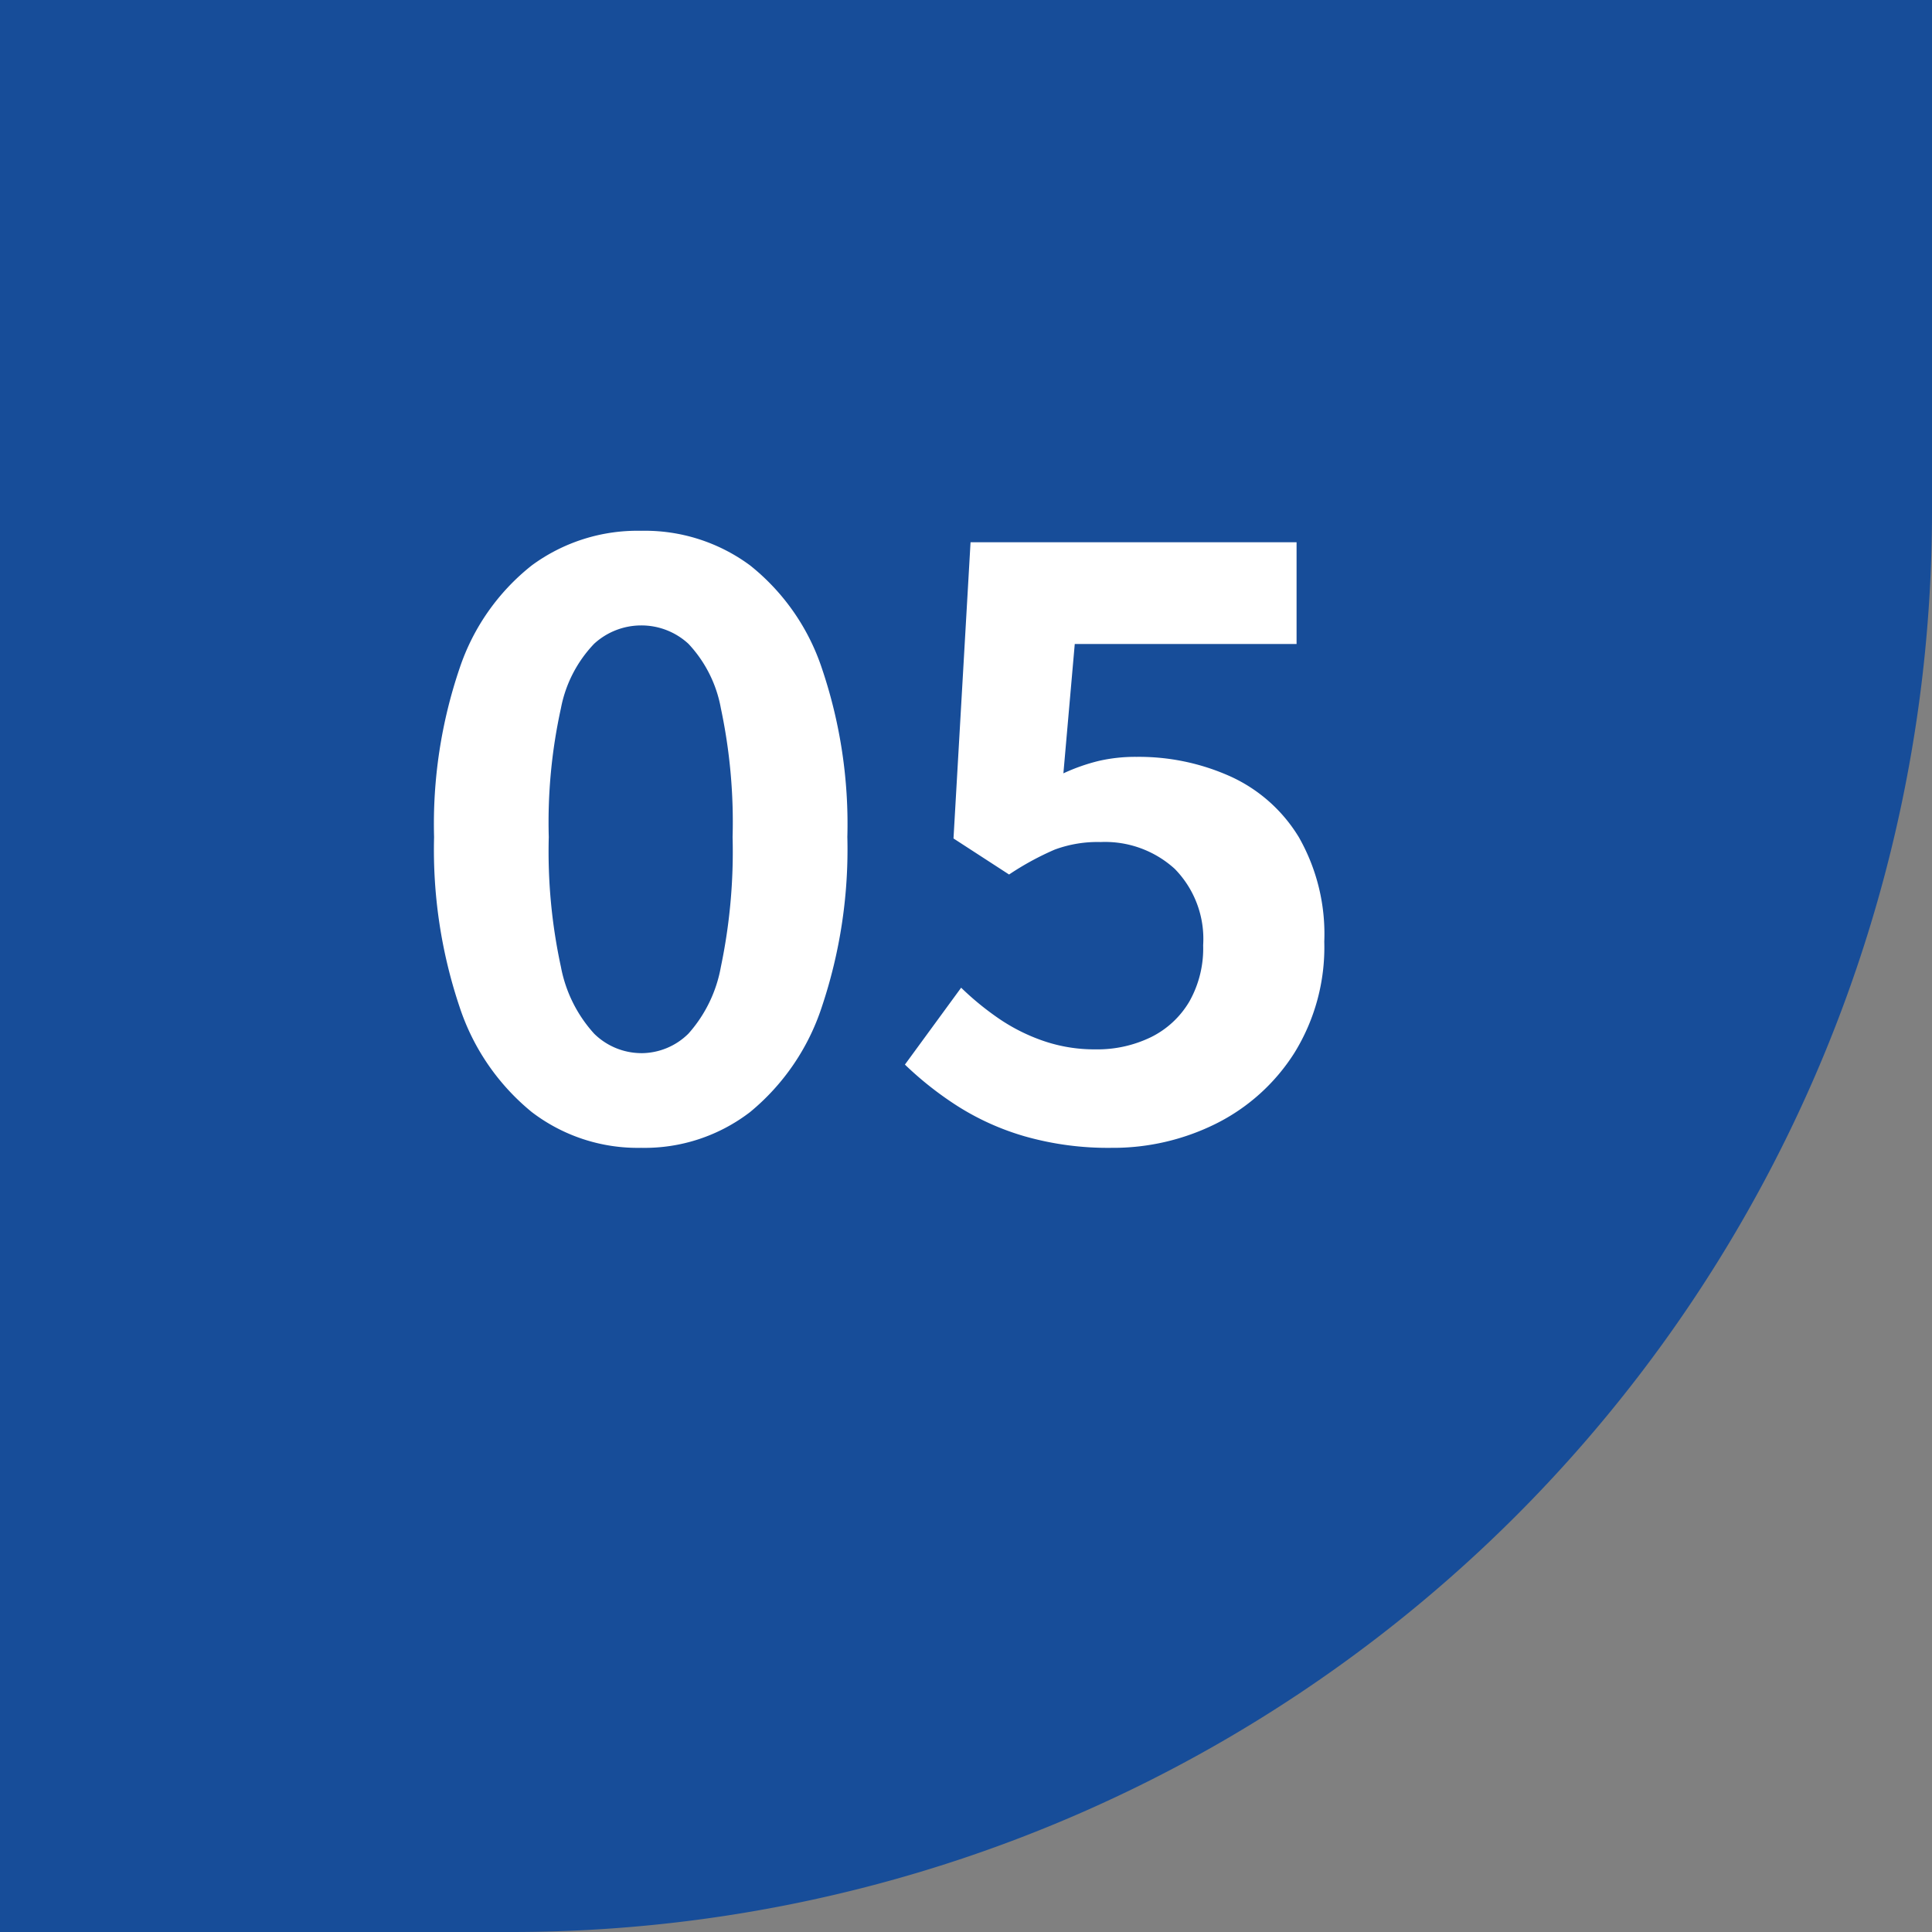
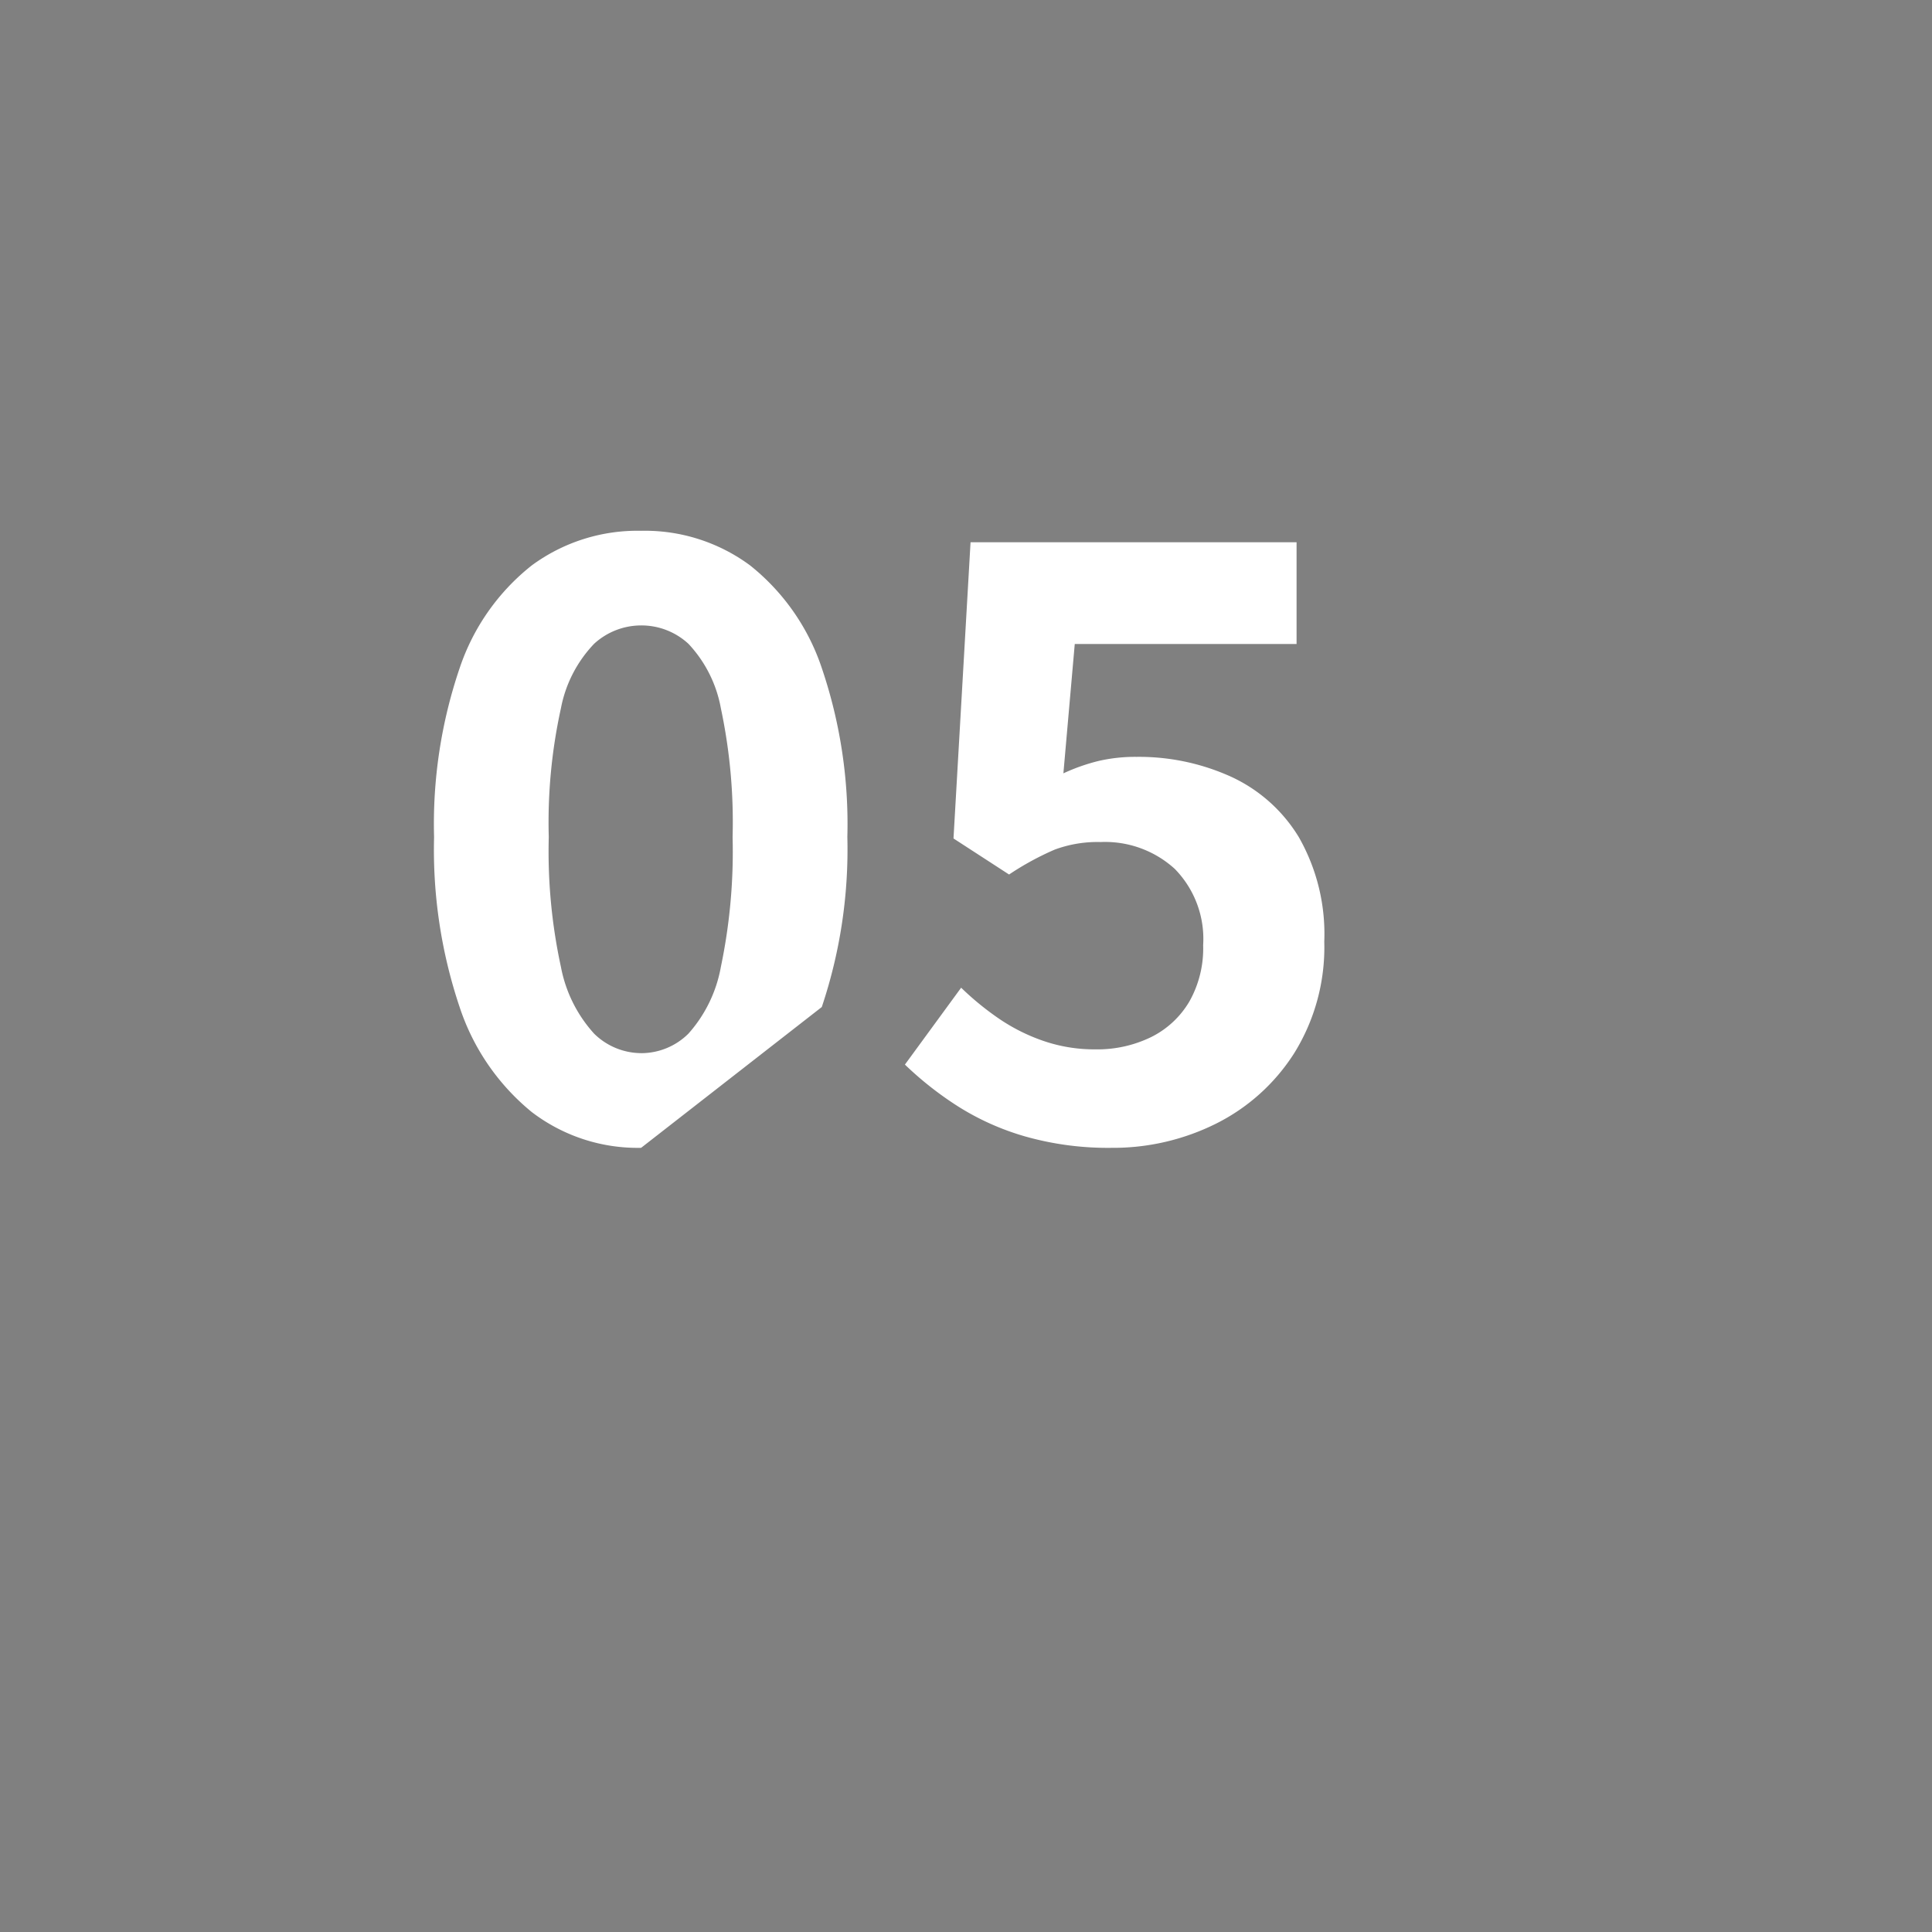
<svg xmlns="http://www.w3.org/2000/svg" width="68" height="68" viewBox="0 0 68 68">
  <rect x="0" y="0" width="68" height="68" fill="#808080" stroke="none" />
  <g id="グループ_3495" data-name="グループ 3495" transform="translate(-7614 -3488)">
-     <path id="長方形_1399" data-name="長方形 1399" d="M0,0H68a0,0,0,0,1,0,0V18A50,50,0,0,1,18,68H0a0,0,0,0,1,0,0V0A0,0,0,0,1,0,0Z" transform="translate(7614 3488)" fill="#174d99" />
-     <path id="パス_11926" data-name="パス 11926" d="M8.565.4A6.138,6.138,0,0,1,4.717-.859,8,8,0,0,1,2.178-4.552a17.376,17.376,0,0,1-.9-5.986,17.028,17.028,0,0,1,.9-5.946A7.739,7.739,0,0,1,4.717-20.1a6.274,6.274,0,0,1,3.847-1.218A6.225,6.225,0,0,1,12.4-20.1a7.756,7.756,0,0,1,2.524,3.612,17.087,17.087,0,0,1,.9,5.946,17.436,17.436,0,0,1-.9,5.986A8.02,8.02,0,0,1,12.4-.859,6.091,6.091,0,0,1,8.565.4Zm0-3.332a2.36,2.36,0,0,0,1.665-.687,4.8,4.8,0,0,0,1.142-2.349,19.809,19.809,0,0,0,.413-4.569,19.3,19.3,0,0,0-.413-4.535,4.478,4.478,0,0,0-1.142-2.269,2.438,2.438,0,0,0-1.665-.646,2.452,2.452,0,0,0-1.654.646,4.5,4.5,0,0,0-1.168,2.269,18.672,18.672,0,0,0-.428,4.535,19.161,19.161,0,0,0,.428,4.569A4.819,4.819,0,0,0,6.911-3.619,2.374,2.374,0,0,0,8.565-2.933ZM25.122.4A10.694,10.694,0,0,1,22.086,0a9.154,9.154,0,0,1-2.38-1.067A11.946,11.946,0,0,1,17.85-2.53l1.979-2.706A10.078,10.078,0,0,0,21.15-4.154a6.556,6.556,0,0,0,1.567.788,5.522,5.522,0,0,0,1.83.3A4.32,4.32,0,0,0,26.52-3.5a3.223,3.223,0,0,0,1.34-1.247,3.8,3.8,0,0,0,.487-1.984,3.52,3.52,0,0,0-1-2.688,3.642,3.642,0,0,0-2.608-.944,4.331,4.331,0,0,0-1.618.267,10.037,10.037,0,0,0-1.605.876l-1.956-1.269.6-10.426H31.635v3.581H23.828l-.4,4.553a6.772,6.772,0,0,1,1.239-.436A5.729,5.729,0,0,1,26-13.361a7.849,7.849,0,0,1,3.316.693,5.454,5.454,0,0,1,2.4,2.136,6.879,6.879,0,0,1,.894,3.677,7.063,7.063,0,0,1-1.056,3.92A6.922,6.922,0,0,1,28.8-.451,8.117,8.117,0,0,1,25.122.4Z" transform="translate(7628 3528)" fill="#fff" />
+     <path id="パス_11926" data-name="パス 11926" d="M8.565.4A6.138,6.138,0,0,1,4.717-.859,8,8,0,0,1,2.178-4.552a17.376,17.376,0,0,1-.9-5.986,17.028,17.028,0,0,1,.9-5.946A7.739,7.739,0,0,1,4.717-20.1a6.274,6.274,0,0,1,3.847-1.218A6.225,6.225,0,0,1,12.4-20.1a7.756,7.756,0,0,1,2.524,3.612,17.087,17.087,0,0,1,.9,5.946,17.436,17.436,0,0,1-.9,5.986Zm0-3.332a2.36,2.36,0,0,0,1.665-.687,4.8,4.8,0,0,0,1.142-2.349,19.809,19.809,0,0,0,.413-4.569,19.3,19.3,0,0,0-.413-4.535,4.478,4.478,0,0,0-1.142-2.269,2.438,2.438,0,0,0-1.665-.646,2.452,2.452,0,0,0-1.654.646,4.5,4.5,0,0,0-1.168,2.269,18.672,18.672,0,0,0-.428,4.535,19.161,19.161,0,0,0,.428,4.569A4.819,4.819,0,0,0,6.911-3.619,2.374,2.374,0,0,0,8.565-2.933ZM25.122.4A10.694,10.694,0,0,1,22.086,0a9.154,9.154,0,0,1-2.38-1.067A11.946,11.946,0,0,1,17.85-2.53l1.979-2.706A10.078,10.078,0,0,0,21.15-4.154a6.556,6.556,0,0,0,1.567.788,5.522,5.522,0,0,0,1.83.3A4.32,4.32,0,0,0,26.52-3.5a3.223,3.223,0,0,0,1.34-1.247,3.8,3.8,0,0,0,.487-1.984,3.52,3.52,0,0,0-1-2.688,3.642,3.642,0,0,0-2.608-.944,4.331,4.331,0,0,0-1.618.267,10.037,10.037,0,0,0-1.605.876l-1.956-1.269.6-10.426H31.635v3.581H23.828l-.4,4.553a6.772,6.772,0,0,1,1.239-.436A5.729,5.729,0,0,1,26-13.361a7.849,7.849,0,0,1,3.316.693,5.454,5.454,0,0,1,2.4,2.136,6.879,6.879,0,0,1,.894,3.677,7.063,7.063,0,0,1-1.056,3.92A6.922,6.922,0,0,1,28.8-.451,8.117,8.117,0,0,1,25.122.4Z" transform="translate(7628 3528)" fill="#fff" />
  </g>
</svg>